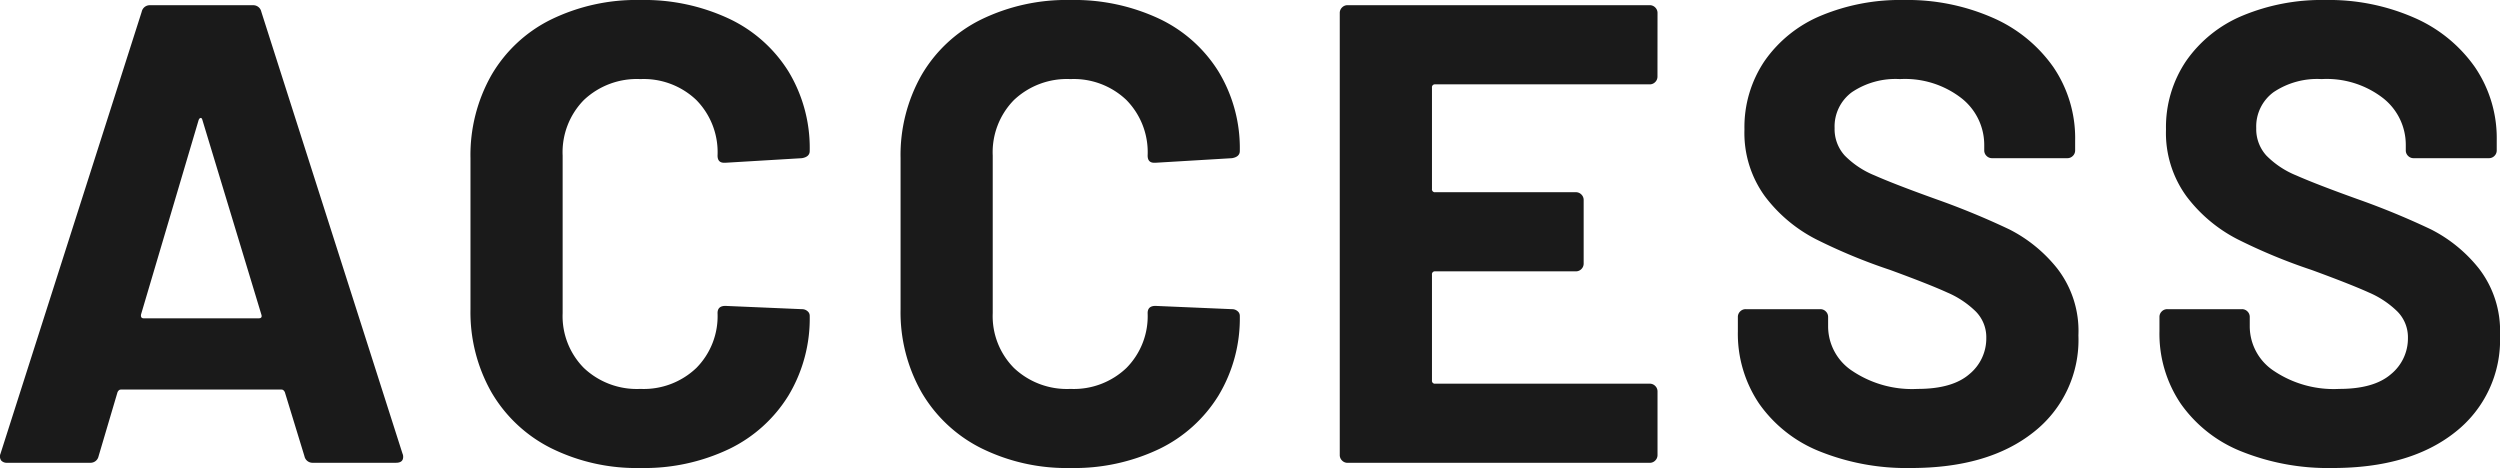
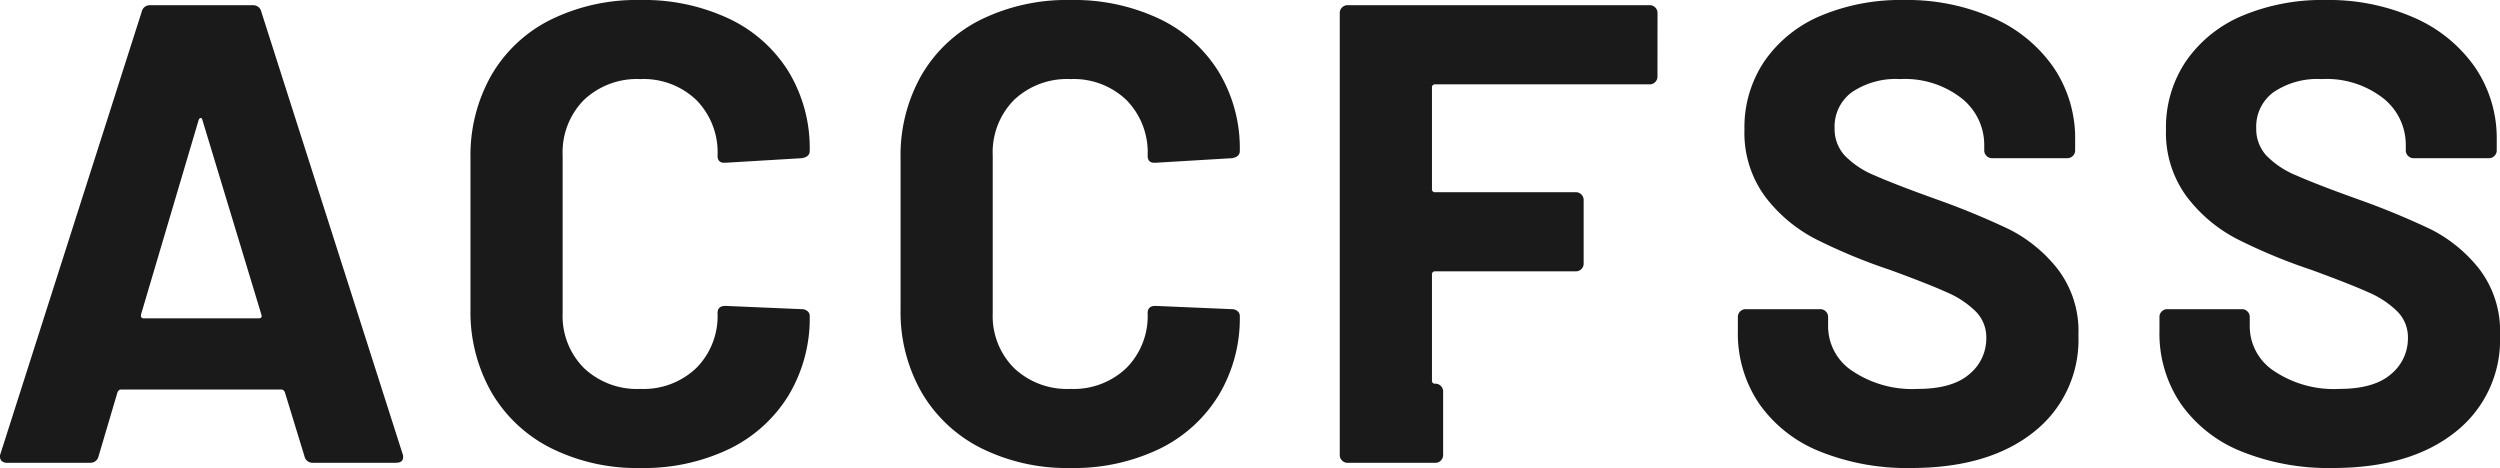
<svg xmlns="http://www.w3.org/2000/svg" width="267.736" height="50.12" viewBox="0 0 267.736 50.12">
-   <path id="パス_141497" data-name="パス 141497" d="M-100.73,0a.879.879,0,0,1-.91-.7l-2.1-6.86q-.14-.28-.35-.28h-17.22q-.21,0-.35.28L-123.69-.7a.879.879,0,0,1-.91.7h-8.89a.784.784,0,0,1-.63-.245.767.767,0,0,1-.07-.735l15.12-47.32a.879.879,0,0,1,.91-.7h10.99a.879.879,0,0,1,.91.7L-91.14-.98a.779.779,0,0,1,.07.35q0,.63-.77.63Zm-18.41-15.89q-.07.42.28.42h12.32q.42,0,.28-.42l-6.3-20.79q-.07-.28-.21-.245t-.21.245ZM-65.66.56a20.6,20.6,0,0,1-9.59-2.135A15.331,15.331,0,0,1-81.62-7.56a17.353,17.353,0,0,1-2.24-8.89V-32.62a17.353,17.353,0,0,1,2.24-8.89,15.107,15.107,0,0,1,6.37-5.95,20.884,20.884,0,0,1,9.59-2.1,21.407,21.407,0,0,1,9.485,2A15.057,15.057,0,0,1-49.8-41.9,15.824,15.824,0,0,1-47.53-33.39q0,.63-.84.77l-8.19.49h-.14q-.7,0-.7-.77a7.974,7.974,0,0,0-2.275-5.95,8.162,8.162,0,0,0-5.985-2.24,8.255,8.255,0,0,0-6.055,2.24A7.974,7.974,0,0,0-73.99-32.9v16.87a7.884,7.884,0,0,0,2.275,5.88A8.255,8.255,0,0,0-65.66-7.91a8.162,8.162,0,0,0,5.985-2.24A7.884,7.884,0,0,0-57.4-16.03q0-.77.84-.77l8.19.35a.883.883,0,0,1,.595.21.63.63,0,0,1,.245.49A16,16,0,0,1-49.8-7.21a15.211,15.211,0,0,1-6.37,5.74A21.1,21.1,0,0,1-65.66.56Zm46.06,0a20.6,20.6,0,0,1-9.59-2.135A15.331,15.331,0,0,1-35.56-7.56a17.353,17.353,0,0,1-2.24-8.89V-32.62a17.353,17.353,0,0,1,2.24-8.89,15.107,15.107,0,0,1,6.37-5.95,20.884,20.884,0,0,1,9.59-2.1,21.407,21.407,0,0,1,9.485,2,15.057,15.057,0,0,1,6.37,5.67A15.824,15.824,0,0,1-1.47-33.39q0,.63-.84.77l-8.19.49h-.14q-.7,0-.7-.77a7.974,7.974,0,0,0-2.275-5.95A8.162,8.162,0,0,0-19.6-41.09a8.255,8.255,0,0,0-6.055,2.24A7.974,7.974,0,0,0-27.93-32.9v16.87a7.884,7.884,0,0,0,2.275,5.88A8.255,8.255,0,0,0-19.6-7.91a8.162,8.162,0,0,0,5.985-2.24,7.884,7.884,0,0,0,2.275-5.88q0-.77.84-.77l8.19.35a.883.883,0,0,1,.595.21.63.63,0,0,1,.245.49A16,16,0,0,1-3.745-7.21a15.211,15.211,0,0,1-6.37,5.74A21.1,21.1,0,0,1-19.6.56ZM43.26-41.37a.81.81,0,0,1-.245.6.81.81,0,0,1-.6.245H19.46a.309.309,0,0,0-.35.35v10.85a.309.309,0,0,0,.35.35H34.51a.81.81,0,0,1,.6.245.81.81,0,0,1,.245.595v6.79a.81.81,0,0,1-.245.6.81.81,0,0,1-.6.245H19.46a.309.309,0,0,0-.35.35V-8.82a.309.309,0,0,0,.35.35H42.42a.81.81,0,0,1,.6.245.81.81,0,0,1,.245.6V-.84a.81.81,0,0,1-.245.6.81.81,0,0,1-.6.245H10.08a.81.81,0,0,1-.6-.245.81.81,0,0,1-.245-.6V-48.16a.81.81,0,0,1,.245-.6.81.81,0,0,1,.6-.245H42.42a.81.81,0,0,1,.6.245.81.81,0,0,1,.245.6ZM70.42.56a24.9,24.9,0,0,1-9.8-1.785,14.451,14.451,0,0,1-6.475-5.11A13.364,13.364,0,0,1,51.87-14.07v-1.54a.81.81,0,0,1,.245-.595.81.81,0,0,1,.6-.245h7.98a.81.81,0,0,1,.595.245.81.81,0,0,1,.245.595v1.05a5.72,5.72,0,0,0,2.59,4.725,11.482,11.482,0,0,0,7,1.925q3.71,0,5.53-1.575a4.94,4.94,0,0,0,1.82-3.885A3.917,3.917,0,0,0,77.35-16.2a9.892,9.892,0,0,0-3.045-2.03Q72.38-19.11,68.18-20.65a59.981,59.981,0,0,1-7.945-3.29,15.956,15.956,0,0,1-5.46-4.585,11.523,11.523,0,0,1-2.2-7.175,12.636,12.636,0,0,1,2.17-7.35,13.818,13.818,0,0,1,6.02-4.83,22.052,22.052,0,0,1,8.89-1.68,22.719,22.719,0,0,1,9.485,1.89,15.461,15.461,0,0,1,6.51,5.285A13.515,13.515,0,0,1,87.99-34.51v1.05a.81.81,0,0,1-.245.595.81.81,0,0,1-.6.245H79.1a.81.81,0,0,1-.6-.245.81.81,0,0,1-.245-.595v-.56a6.359,6.359,0,0,0-2.415-5.005A9.85,9.85,0,0,0,69.23-41.09a8.373,8.373,0,0,0-5.145,1.4,4.558,4.558,0,0,0-1.855,3.85,4.2,4.2,0,0,0,1.085,2.94,9.527,9.527,0,0,0,3.22,2.135q2.135.945,6.615,2.555a82.392,82.392,0,0,1,7.8,3.22,15.551,15.551,0,0,1,5.11,4.165A10.926,10.926,0,0,1,88.34-13.65,12.535,12.535,0,0,1,83.51-3.255Q78.68.56,70.42.56Zm45.15,0a24.9,24.9,0,0,1-9.8-1.785,14.451,14.451,0,0,1-6.475-5.11A13.364,13.364,0,0,1,97.02-14.07v-1.54a.81.81,0,0,1,.245-.595.81.81,0,0,1,.6-.245h7.98a.81.81,0,0,1,.6.245.81.81,0,0,1,.245.595v1.05a5.72,5.72,0,0,0,2.59,4.725,11.482,11.482,0,0,0,7,1.925q3.71,0,5.53-1.575a4.94,4.94,0,0,0,1.82-3.885A3.917,3.917,0,0,0,122.5-16.2a9.892,9.892,0,0,0-3.045-2.03q-1.925-.875-6.125-2.415a59.981,59.981,0,0,1-7.945-3.29,15.956,15.956,0,0,1-5.46-4.585A11.523,11.523,0,0,1,97.72-35.7a12.636,12.636,0,0,1,2.17-7.35,13.818,13.818,0,0,1,6.02-4.83,22.052,22.052,0,0,1,8.89-1.68,22.719,22.719,0,0,1,9.485,1.89,15.461,15.461,0,0,1,6.51,5.285,13.514,13.514,0,0,1,2.345,7.875v1.05a.81.81,0,0,1-.245.595.81.81,0,0,1-.6.245h-8.05a.81.81,0,0,1-.6-.245.81.81,0,0,1-.245-.595v-.56A6.359,6.359,0,0,0,121-39.025a9.85,9.85,0,0,0-6.615-2.065,8.373,8.373,0,0,0-5.145,1.4,4.558,4.558,0,0,0-1.855,3.85,4.2,4.2,0,0,0,1.085,2.94,9.527,9.527,0,0,0,3.22,2.135q2.135.945,6.615,2.555a82.392,82.392,0,0,1,7.8,3.22,15.551,15.551,0,0,1,5.11,4.165,10.926,10.926,0,0,1,2.275,7.175,12.535,12.535,0,0,1-4.83,10.395Q123.83.56,115.57.56Z" transform="translate(134.246 49.56)" fill="#1a1a1a" />
+   <path id="パス_141497" data-name="パス 141497" d="M-100.73,0a.879.879,0,0,1-.91-.7l-2.1-6.86q-.14-.28-.35-.28h-17.22q-.21,0-.35.28L-123.69-.7a.879.879,0,0,1-.91.7h-8.89a.784.784,0,0,1-.63-.245.767.767,0,0,1-.07-.735l15.12-47.32a.879.879,0,0,1,.91-.7h10.99a.879.879,0,0,1,.91.7L-91.14-.98a.779.779,0,0,1,.07.35q0,.63-.77.63Zm-18.41-15.89q-.07.42.28.42h12.32q.42,0,.28-.42l-6.3-20.79q-.07-.28-.21-.245t-.21.245ZM-65.66.56a20.6,20.6,0,0,1-9.59-2.135A15.331,15.331,0,0,1-81.62-7.56a17.353,17.353,0,0,1-2.24-8.89V-32.62a17.353,17.353,0,0,1,2.24-8.89,15.107,15.107,0,0,1,6.37-5.95,20.884,20.884,0,0,1,9.59-2.1,21.407,21.407,0,0,1,9.485,2A15.057,15.057,0,0,1-49.8-41.9,15.824,15.824,0,0,1-47.53-33.39q0,.63-.84.77l-8.19.49h-.14q-.7,0-.7-.77a7.974,7.974,0,0,0-2.275-5.95,8.162,8.162,0,0,0-5.985-2.24,8.255,8.255,0,0,0-6.055,2.24A7.974,7.974,0,0,0-73.99-32.9v16.87a7.884,7.884,0,0,0,2.275,5.88A8.255,8.255,0,0,0-65.66-7.91a8.162,8.162,0,0,0,5.985-2.24A7.884,7.884,0,0,0-57.4-16.03q0-.77.84-.77l8.19.35a.883.883,0,0,1,.595.21.63.63,0,0,1,.245.49A16,16,0,0,1-49.8-7.21a15.211,15.211,0,0,1-6.37,5.74A21.1,21.1,0,0,1-65.66.56Zm46.06,0a20.6,20.6,0,0,1-9.59-2.135A15.331,15.331,0,0,1-35.56-7.56a17.353,17.353,0,0,1-2.24-8.89V-32.62a17.353,17.353,0,0,1,2.24-8.89,15.107,15.107,0,0,1,6.37-5.95,20.884,20.884,0,0,1,9.59-2.1,21.407,21.407,0,0,1,9.485,2,15.057,15.057,0,0,1,6.37,5.67A15.824,15.824,0,0,1-1.47-33.39q0,.63-.84.77l-8.19.49h-.14q-.7,0-.7-.77a7.974,7.974,0,0,0-2.275-5.95A8.162,8.162,0,0,0-19.6-41.09a8.255,8.255,0,0,0-6.055,2.24A7.974,7.974,0,0,0-27.93-32.9v16.87a7.884,7.884,0,0,0,2.275,5.88A8.255,8.255,0,0,0-19.6-7.91a8.162,8.162,0,0,0,5.985-2.24,7.884,7.884,0,0,0,2.275-5.88q0-.77.84-.77l8.19.35a.883.883,0,0,1,.595.21.63.63,0,0,1,.245.49A16,16,0,0,1-3.745-7.21a15.211,15.211,0,0,1-6.37,5.74A21.1,21.1,0,0,1-19.6.56ZM43.26-41.37a.81.81,0,0,1-.245.6.81.81,0,0,1-.6.245H19.46a.309.309,0,0,0-.35.35v10.85a.309.309,0,0,0,.35.35H34.51a.81.81,0,0,1,.6.245.81.81,0,0,1,.245.595v6.79a.81.81,0,0,1-.245.6.81.81,0,0,1-.6.245H19.46a.309.309,0,0,0-.35.35V-8.82a.309.309,0,0,0,.35.35a.81.81,0,0,1,.6.245.81.81,0,0,1,.245.6V-.84a.81.81,0,0,1-.245.6.81.81,0,0,1-.6.245H10.08a.81.81,0,0,1-.6-.245.81.81,0,0,1-.245-.6V-48.16a.81.81,0,0,1,.245-.6.81.81,0,0,1,.6-.245H42.42a.81.81,0,0,1,.6.245.81.81,0,0,1,.245.6ZM70.42.56a24.9,24.9,0,0,1-9.8-1.785,14.451,14.451,0,0,1-6.475-5.11A13.364,13.364,0,0,1,51.87-14.07v-1.54a.81.81,0,0,1,.245-.595.81.81,0,0,1,.6-.245h7.98a.81.81,0,0,1,.595.245.81.81,0,0,1,.245.595v1.05a5.72,5.72,0,0,0,2.59,4.725,11.482,11.482,0,0,0,7,1.925q3.71,0,5.53-1.575a4.94,4.94,0,0,0,1.82-3.885A3.917,3.917,0,0,0,77.35-16.2a9.892,9.892,0,0,0-3.045-2.03Q72.38-19.11,68.18-20.65a59.981,59.981,0,0,1-7.945-3.29,15.956,15.956,0,0,1-5.46-4.585,11.523,11.523,0,0,1-2.2-7.175,12.636,12.636,0,0,1,2.17-7.35,13.818,13.818,0,0,1,6.02-4.83,22.052,22.052,0,0,1,8.89-1.68,22.719,22.719,0,0,1,9.485,1.89,15.461,15.461,0,0,1,6.51,5.285A13.515,13.515,0,0,1,87.99-34.51v1.05a.81.81,0,0,1-.245.595.81.81,0,0,1-.6.245H79.1a.81.81,0,0,1-.6-.245.81.81,0,0,1-.245-.595v-.56a6.359,6.359,0,0,0-2.415-5.005A9.85,9.85,0,0,0,69.23-41.09a8.373,8.373,0,0,0-5.145,1.4,4.558,4.558,0,0,0-1.855,3.85,4.2,4.2,0,0,0,1.085,2.94,9.527,9.527,0,0,0,3.22,2.135q2.135.945,6.615,2.555a82.392,82.392,0,0,1,7.8,3.22,15.551,15.551,0,0,1,5.11,4.165A10.926,10.926,0,0,1,88.34-13.65,12.535,12.535,0,0,1,83.51-3.255Q78.68.56,70.42.56Zm45.15,0a24.9,24.9,0,0,1-9.8-1.785,14.451,14.451,0,0,1-6.475-5.11A13.364,13.364,0,0,1,97.02-14.07v-1.54a.81.81,0,0,1,.245-.595.81.81,0,0,1,.6-.245h7.98a.81.81,0,0,1,.6.245.81.81,0,0,1,.245.595v1.05a5.72,5.72,0,0,0,2.59,4.725,11.482,11.482,0,0,0,7,1.925q3.71,0,5.53-1.575a4.94,4.94,0,0,0,1.82-3.885A3.917,3.917,0,0,0,122.5-16.2a9.892,9.892,0,0,0-3.045-2.03q-1.925-.875-6.125-2.415a59.981,59.981,0,0,1-7.945-3.29,15.956,15.956,0,0,1-5.46-4.585A11.523,11.523,0,0,1,97.72-35.7a12.636,12.636,0,0,1,2.17-7.35,13.818,13.818,0,0,1,6.02-4.83,22.052,22.052,0,0,1,8.89-1.68,22.719,22.719,0,0,1,9.485,1.89,15.461,15.461,0,0,1,6.51,5.285,13.514,13.514,0,0,1,2.345,7.875v1.05a.81.81,0,0,1-.245.595.81.81,0,0,1-.6.245h-8.05a.81.81,0,0,1-.6-.245.81.81,0,0,1-.245-.595v-.56A6.359,6.359,0,0,0,121-39.025a9.85,9.85,0,0,0-6.615-2.065,8.373,8.373,0,0,0-5.145,1.4,4.558,4.558,0,0,0-1.855,3.85,4.2,4.2,0,0,0,1.085,2.94,9.527,9.527,0,0,0,3.22,2.135q2.135.945,6.615,2.555a82.392,82.392,0,0,1,7.8,3.22,15.551,15.551,0,0,1,5.11,4.165,10.926,10.926,0,0,1,2.275,7.175,12.535,12.535,0,0,1-4.83,10.395Q123.83.56,115.57.56Z" transform="translate(134.246 49.56)" fill="#1a1a1a" />
</svg>